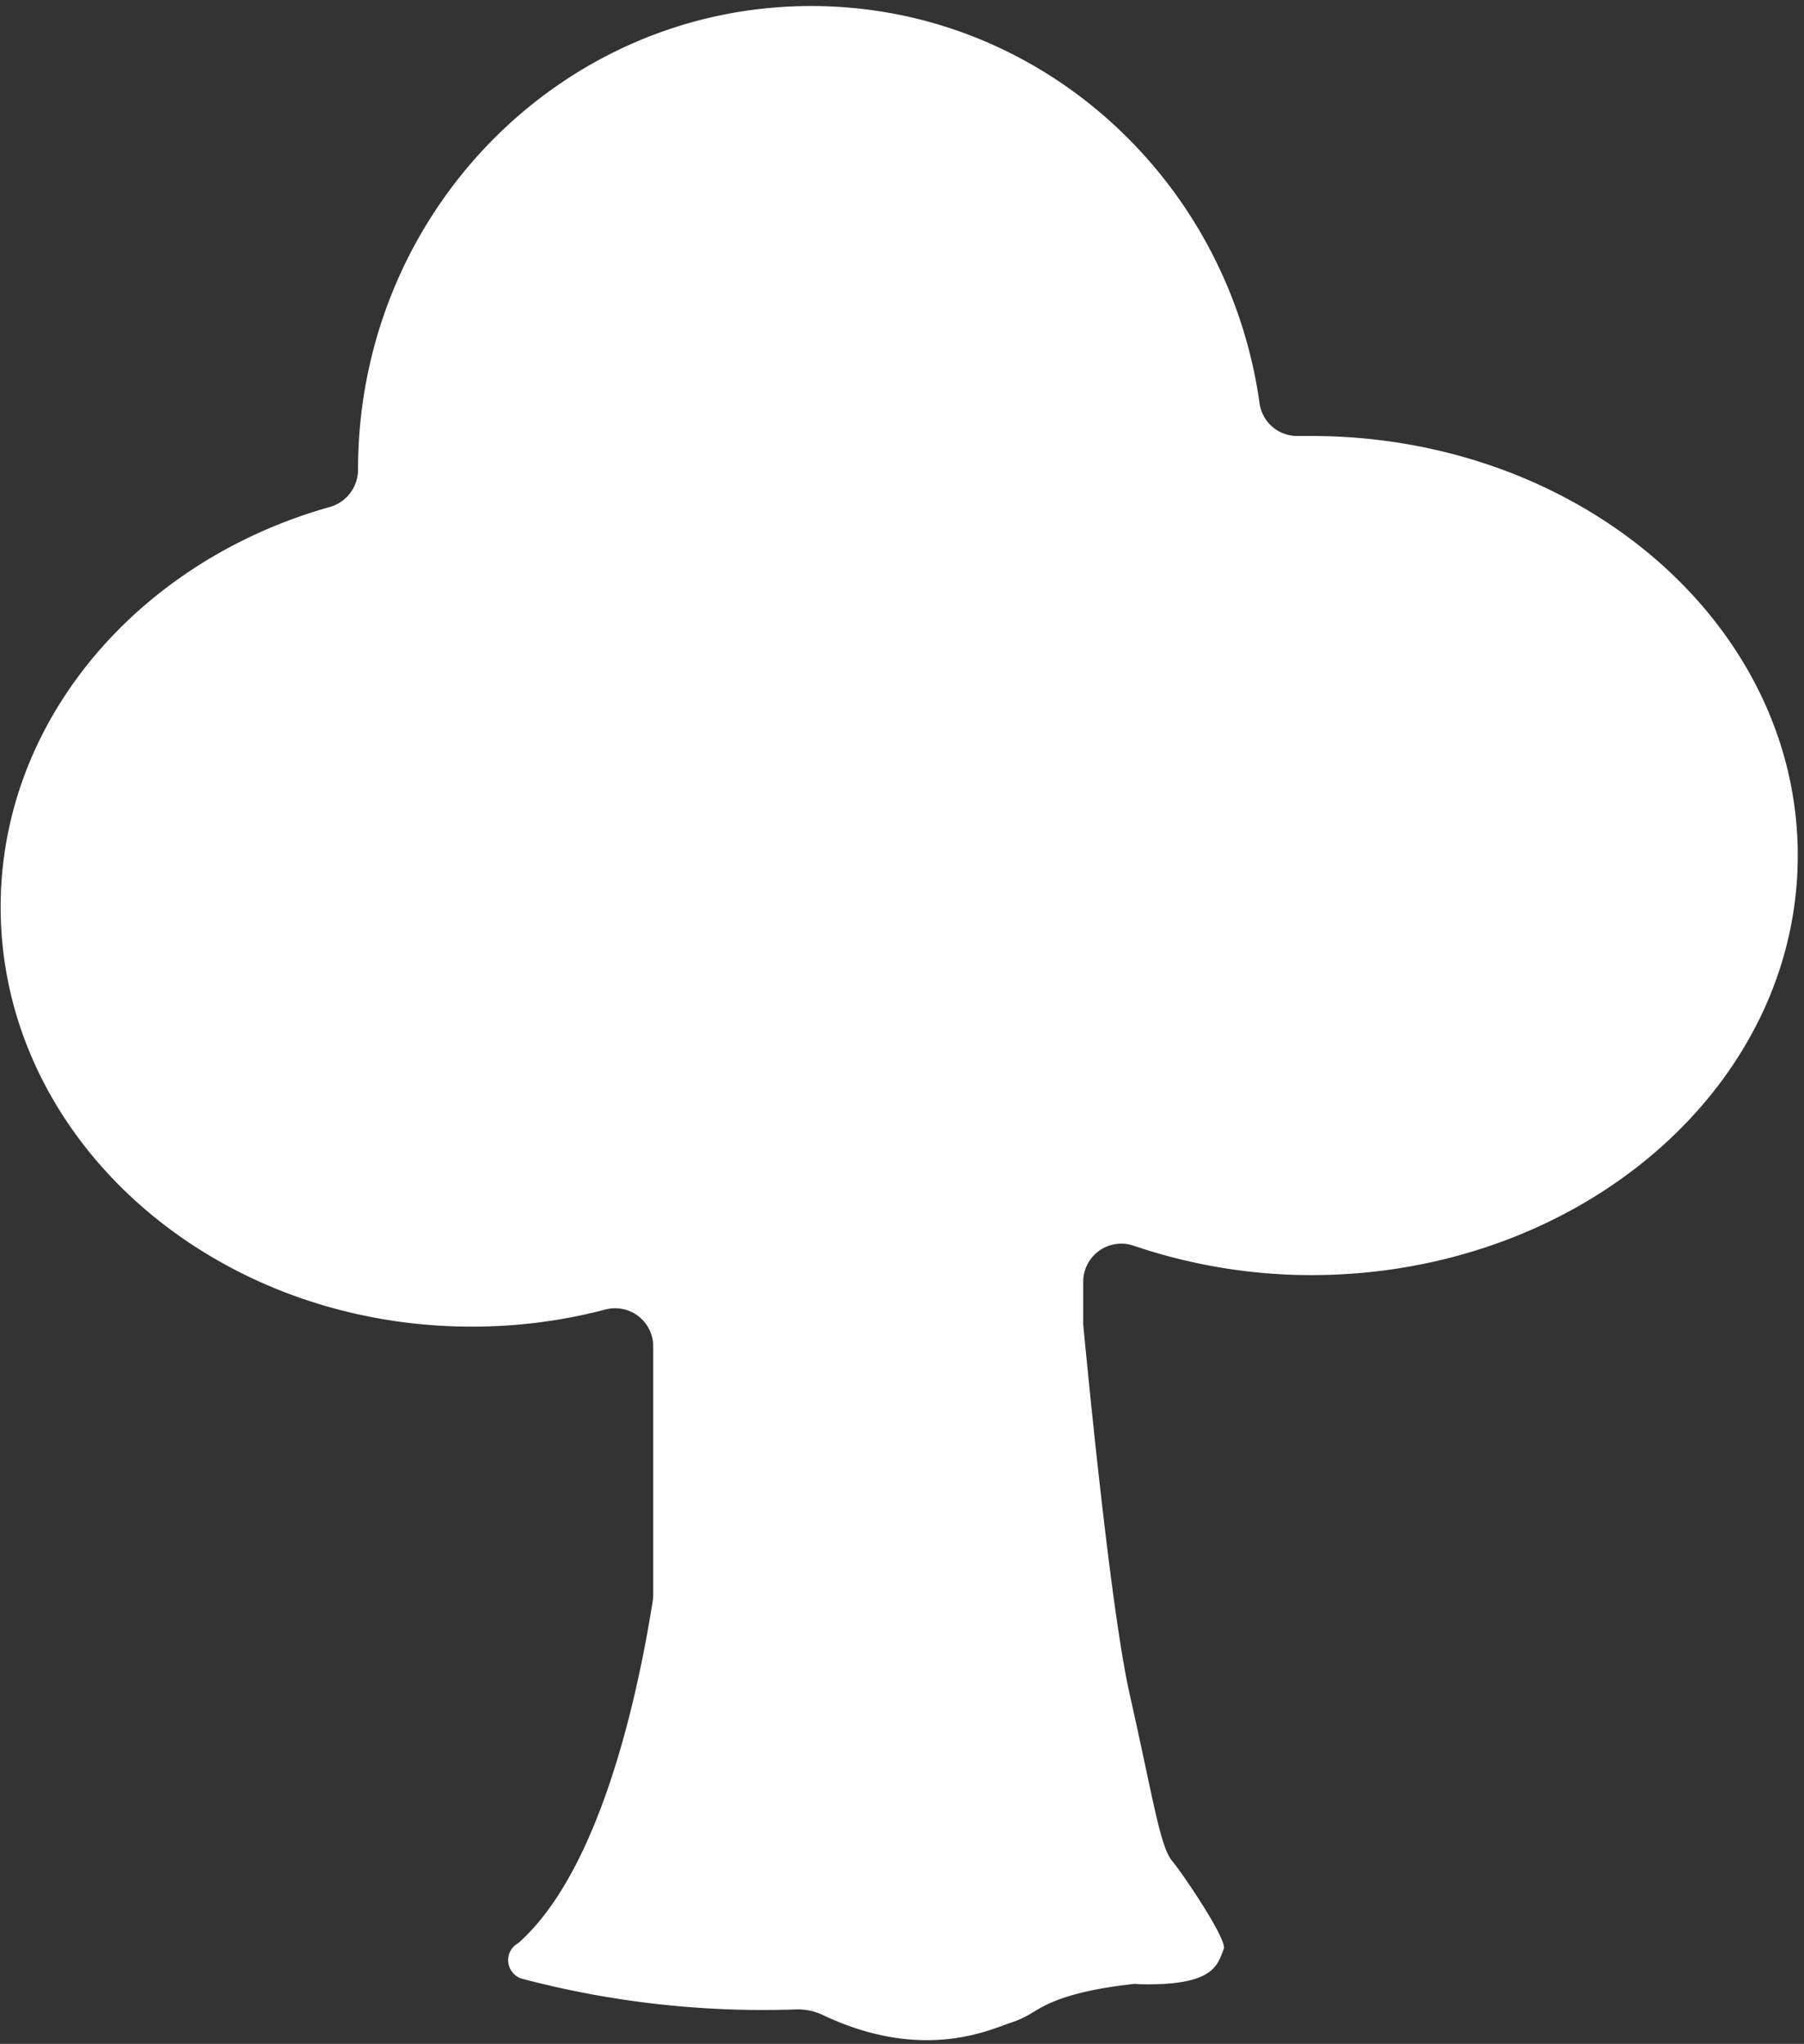
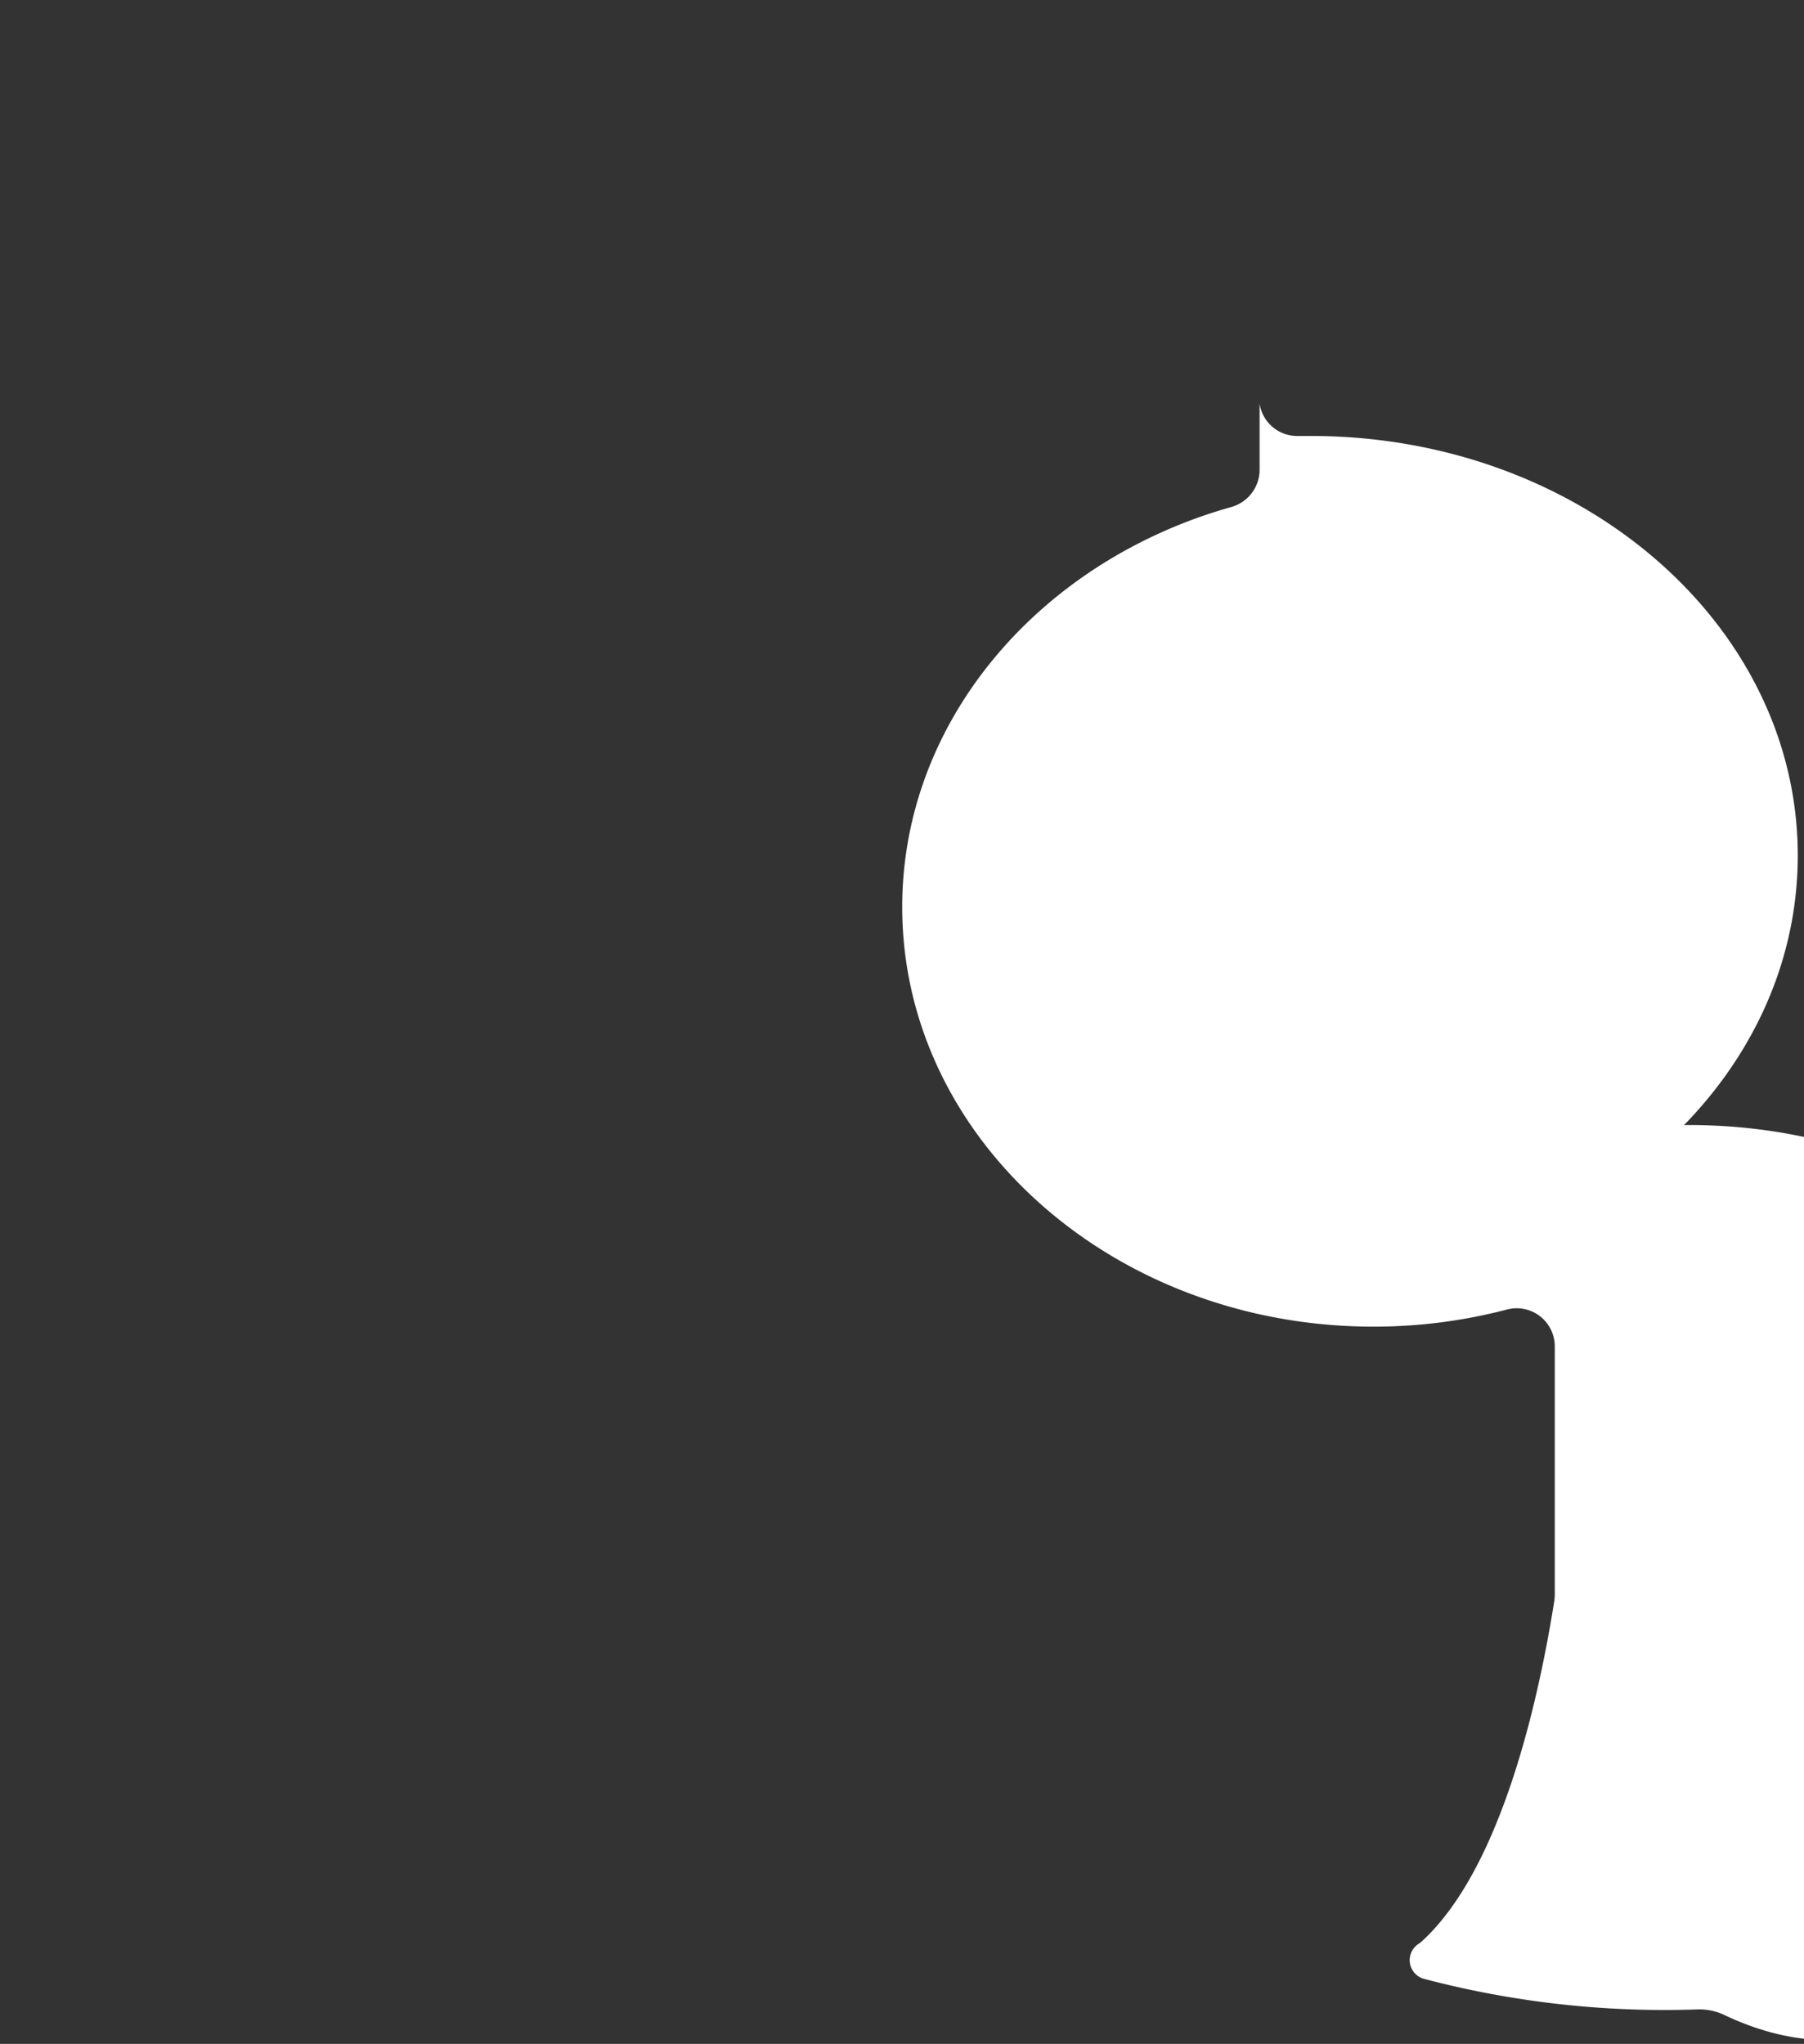
<svg xmlns="http://www.w3.org/2000/svg" id="Capa_1" data-name="Capa 1" viewBox="0 0 245.88 278.52">
  <rect x="0" y="0" width="245.88" height="278.52" fill="#333333" stroke="none" />
  <defs>
    <style>.cls-1{fill:#fff;}</style>
  </defs>
-   <path class="cls-1" d="M178.68,173.76c36.65,0,66.35-25.6,66.35-57.18s-29.7-57.17-66.35-57.17c-.6,0-1.19,0-1.78,0A5.17,5.17,0,0,1,171.68,55C167.41,24.36,141.68.82,110.56.82,76.45.82,48.8,29.1,48.8,64V64a5.28,5.28,0,0,1-3.86,5.09c-26,7.31-44.85,29-44.85,54.51,0,31.58,28.76,57.18,64.24,57.18a71.56,71.56,0,0,0,18.21-2.34,5.19,5.19,0,0,1,6.49,5v33.87a5.55,5.55,0,0,1-.06.82c-2.21,13.94-7.34,36.66-18.11,46.46a3.47,3.47,0,0,1-.38.29,2.64,2.64,0,0,0,.71,4.77,128.7,128.7,0,0,0,37.29,4.17,7.92,7.92,0,0,1,3.62.74c13.81,6.57,23.05,1.91,25.87,1a9.94,9.94,0,0,0,1.77-.76c1.79-.8,3.73-3.25,14.89-4.46.27,0,.55.05.83.05,9.95.21,10.47-2.55,11.34-4.83.47-1.23-5.41-10-7.06-12s-2.59-8.59-5.77-22.7c-2.33-10.39-5.05-37-6.33-50.36,0-.17,0-.33,0-.49v-5.34a5.19,5.19,0,0,1,6.84-4.93A75.49,75.49,0,0,0,178.68,173.76Z" />
+   <path class="cls-1" d="M178.68,173.76c36.65,0,66.35-25.6,66.35-57.18s-29.7-57.17-66.35-57.17c-.6,0-1.19,0-1.78,0A5.17,5.17,0,0,1,171.68,55V64a5.28,5.28,0,0,1-3.86,5.09c-26,7.31-44.85,29-44.85,54.51,0,31.58,28.76,57.18,64.24,57.18a71.56,71.56,0,0,0,18.21-2.34,5.19,5.19,0,0,1,6.49,5v33.87a5.55,5.55,0,0,1-.06.82c-2.21,13.94-7.34,36.66-18.11,46.46a3.47,3.47,0,0,1-.38.29,2.64,2.64,0,0,0,.71,4.77,128.7,128.7,0,0,0,37.29,4.17,7.92,7.92,0,0,1,3.62.74c13.81,6.57,23.05,1.91,25.87,1a9.94,9.94,0,0,0,1.77-.76c1.79-.8,3.73-3.25,14.89-4.46.27,0,.55.05.83.05,9.95.21,10.47-2.55,11.34-4.83.47-1.23-5.41-10-7.06-12s-2.59-8.59-5.77-22.7c-2.33-10.39-5.05-37-6.33-50.36,0-.17,0-.33,0-.49v-5.34a5.19,5.19,0,0,1,6.84-4.93A75.49,75.49,0,0,0,178.68,173.76Z" />
</svg>